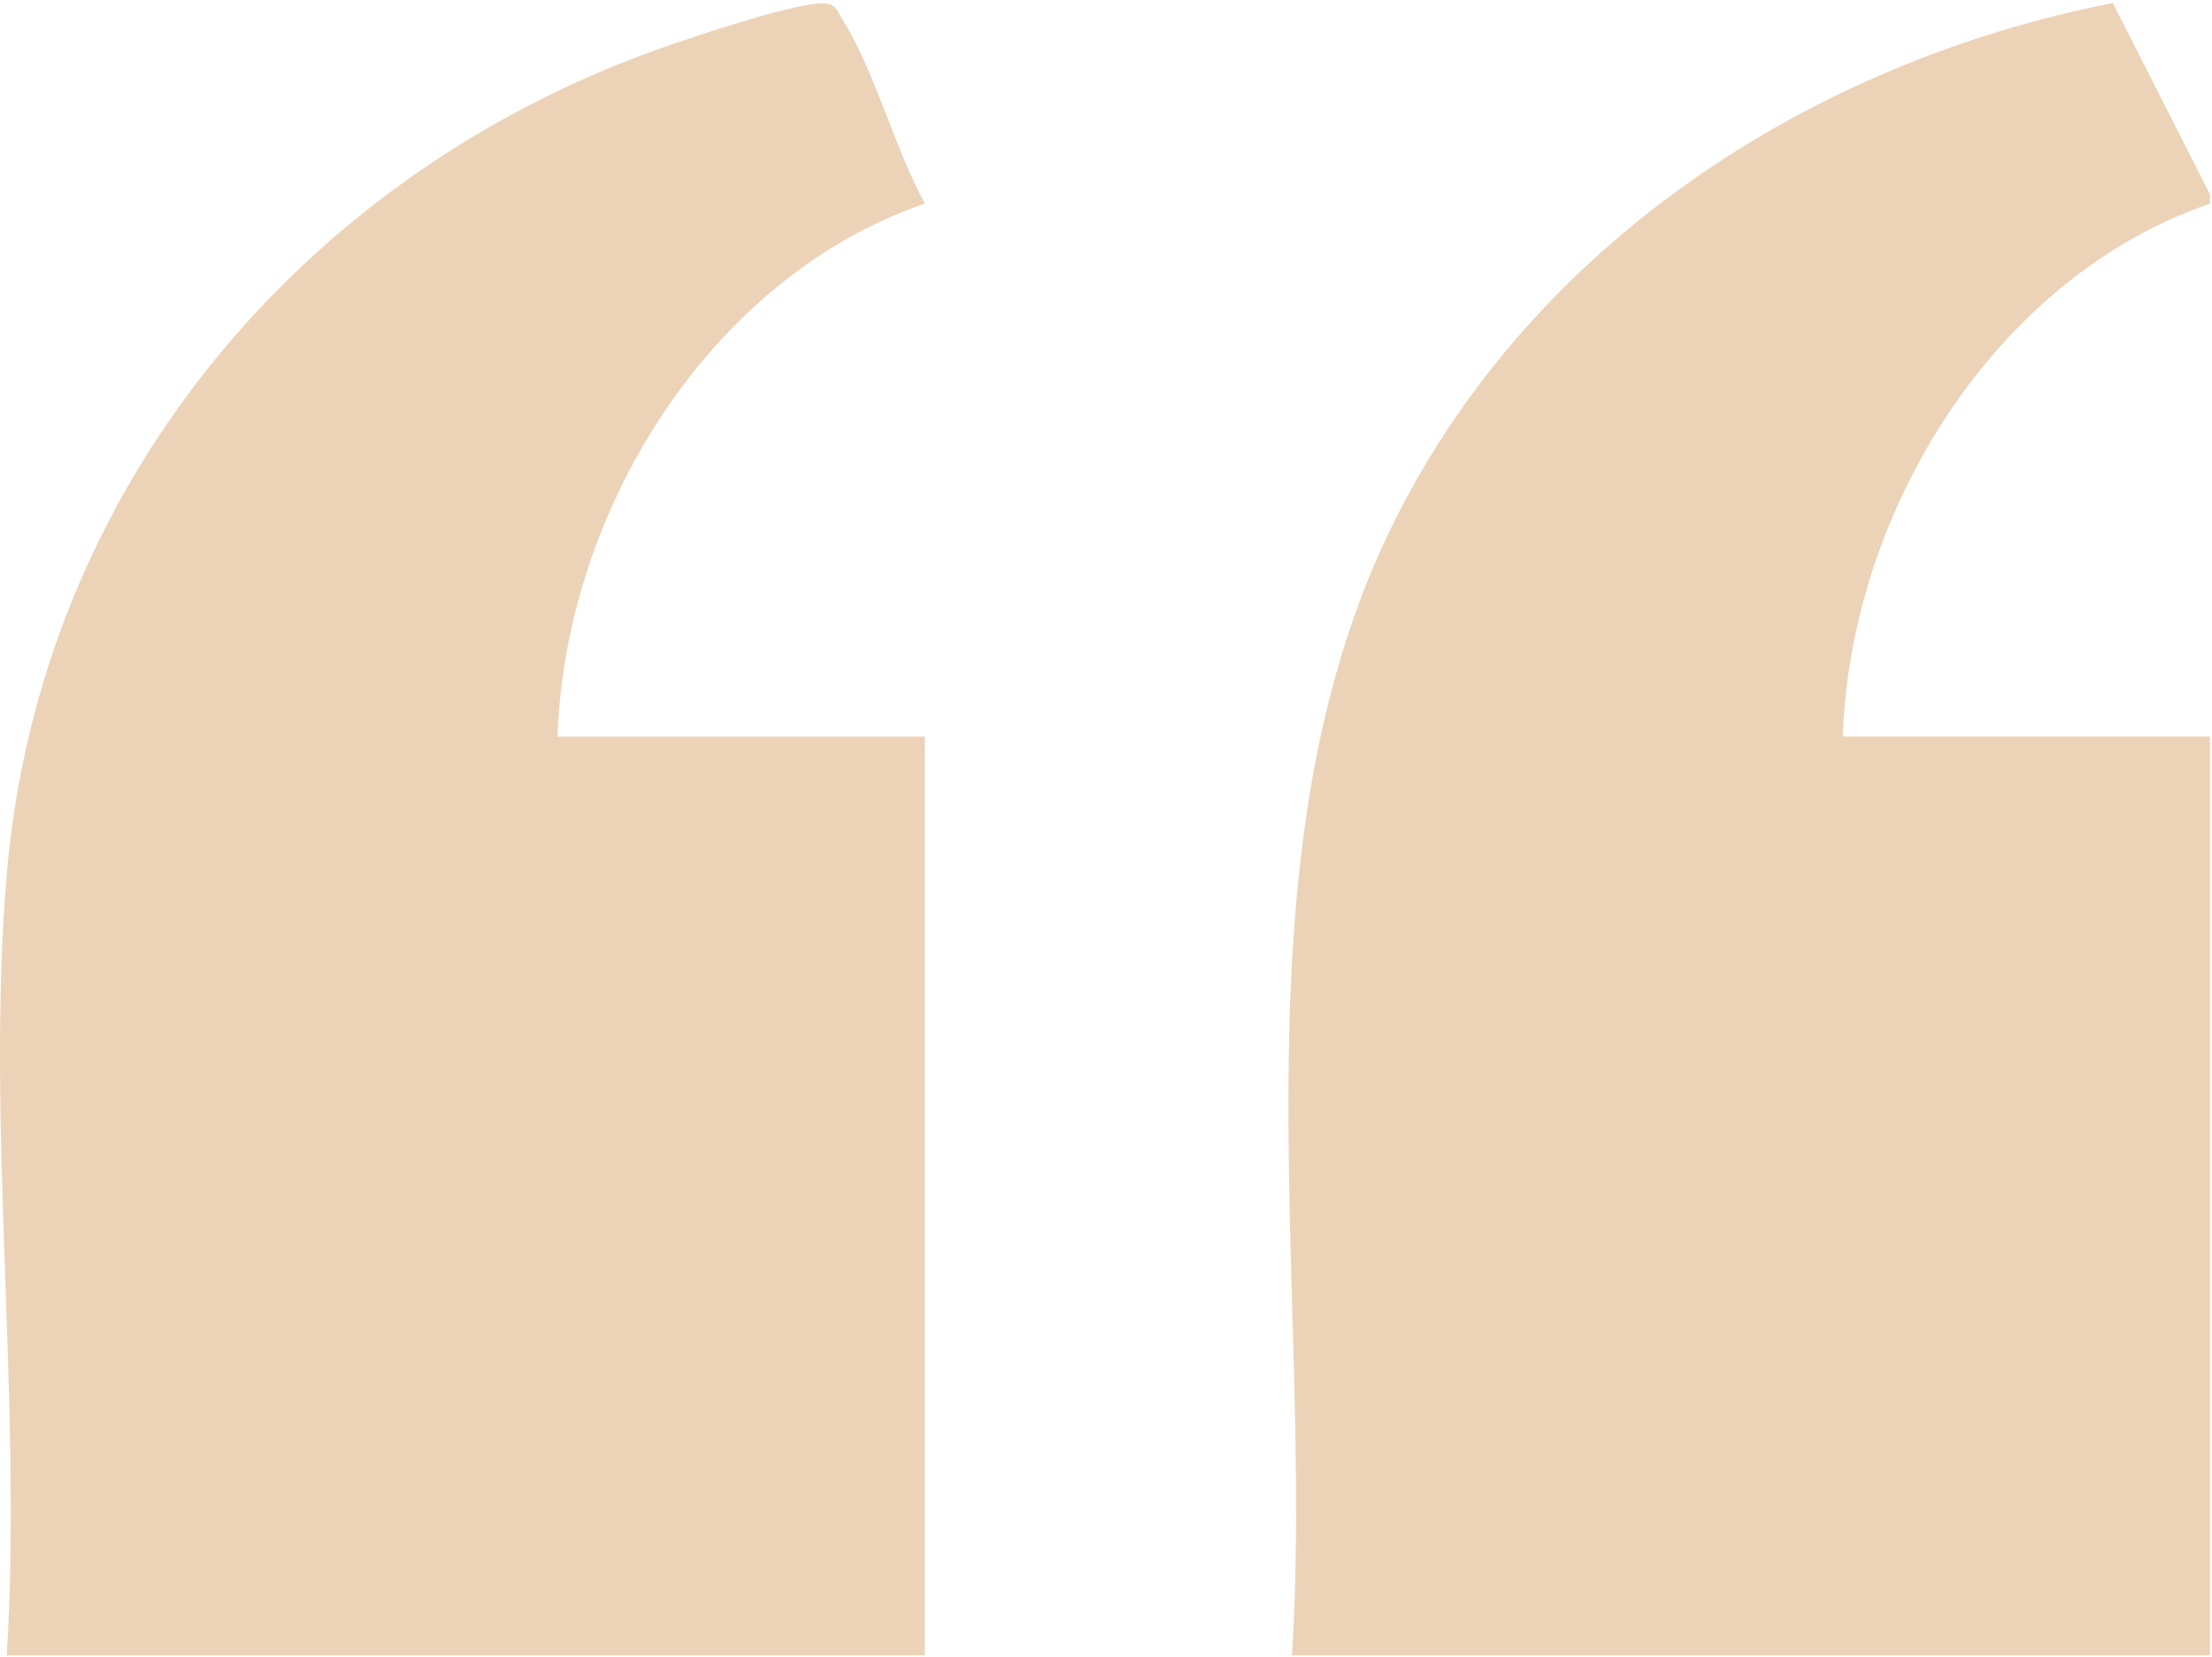
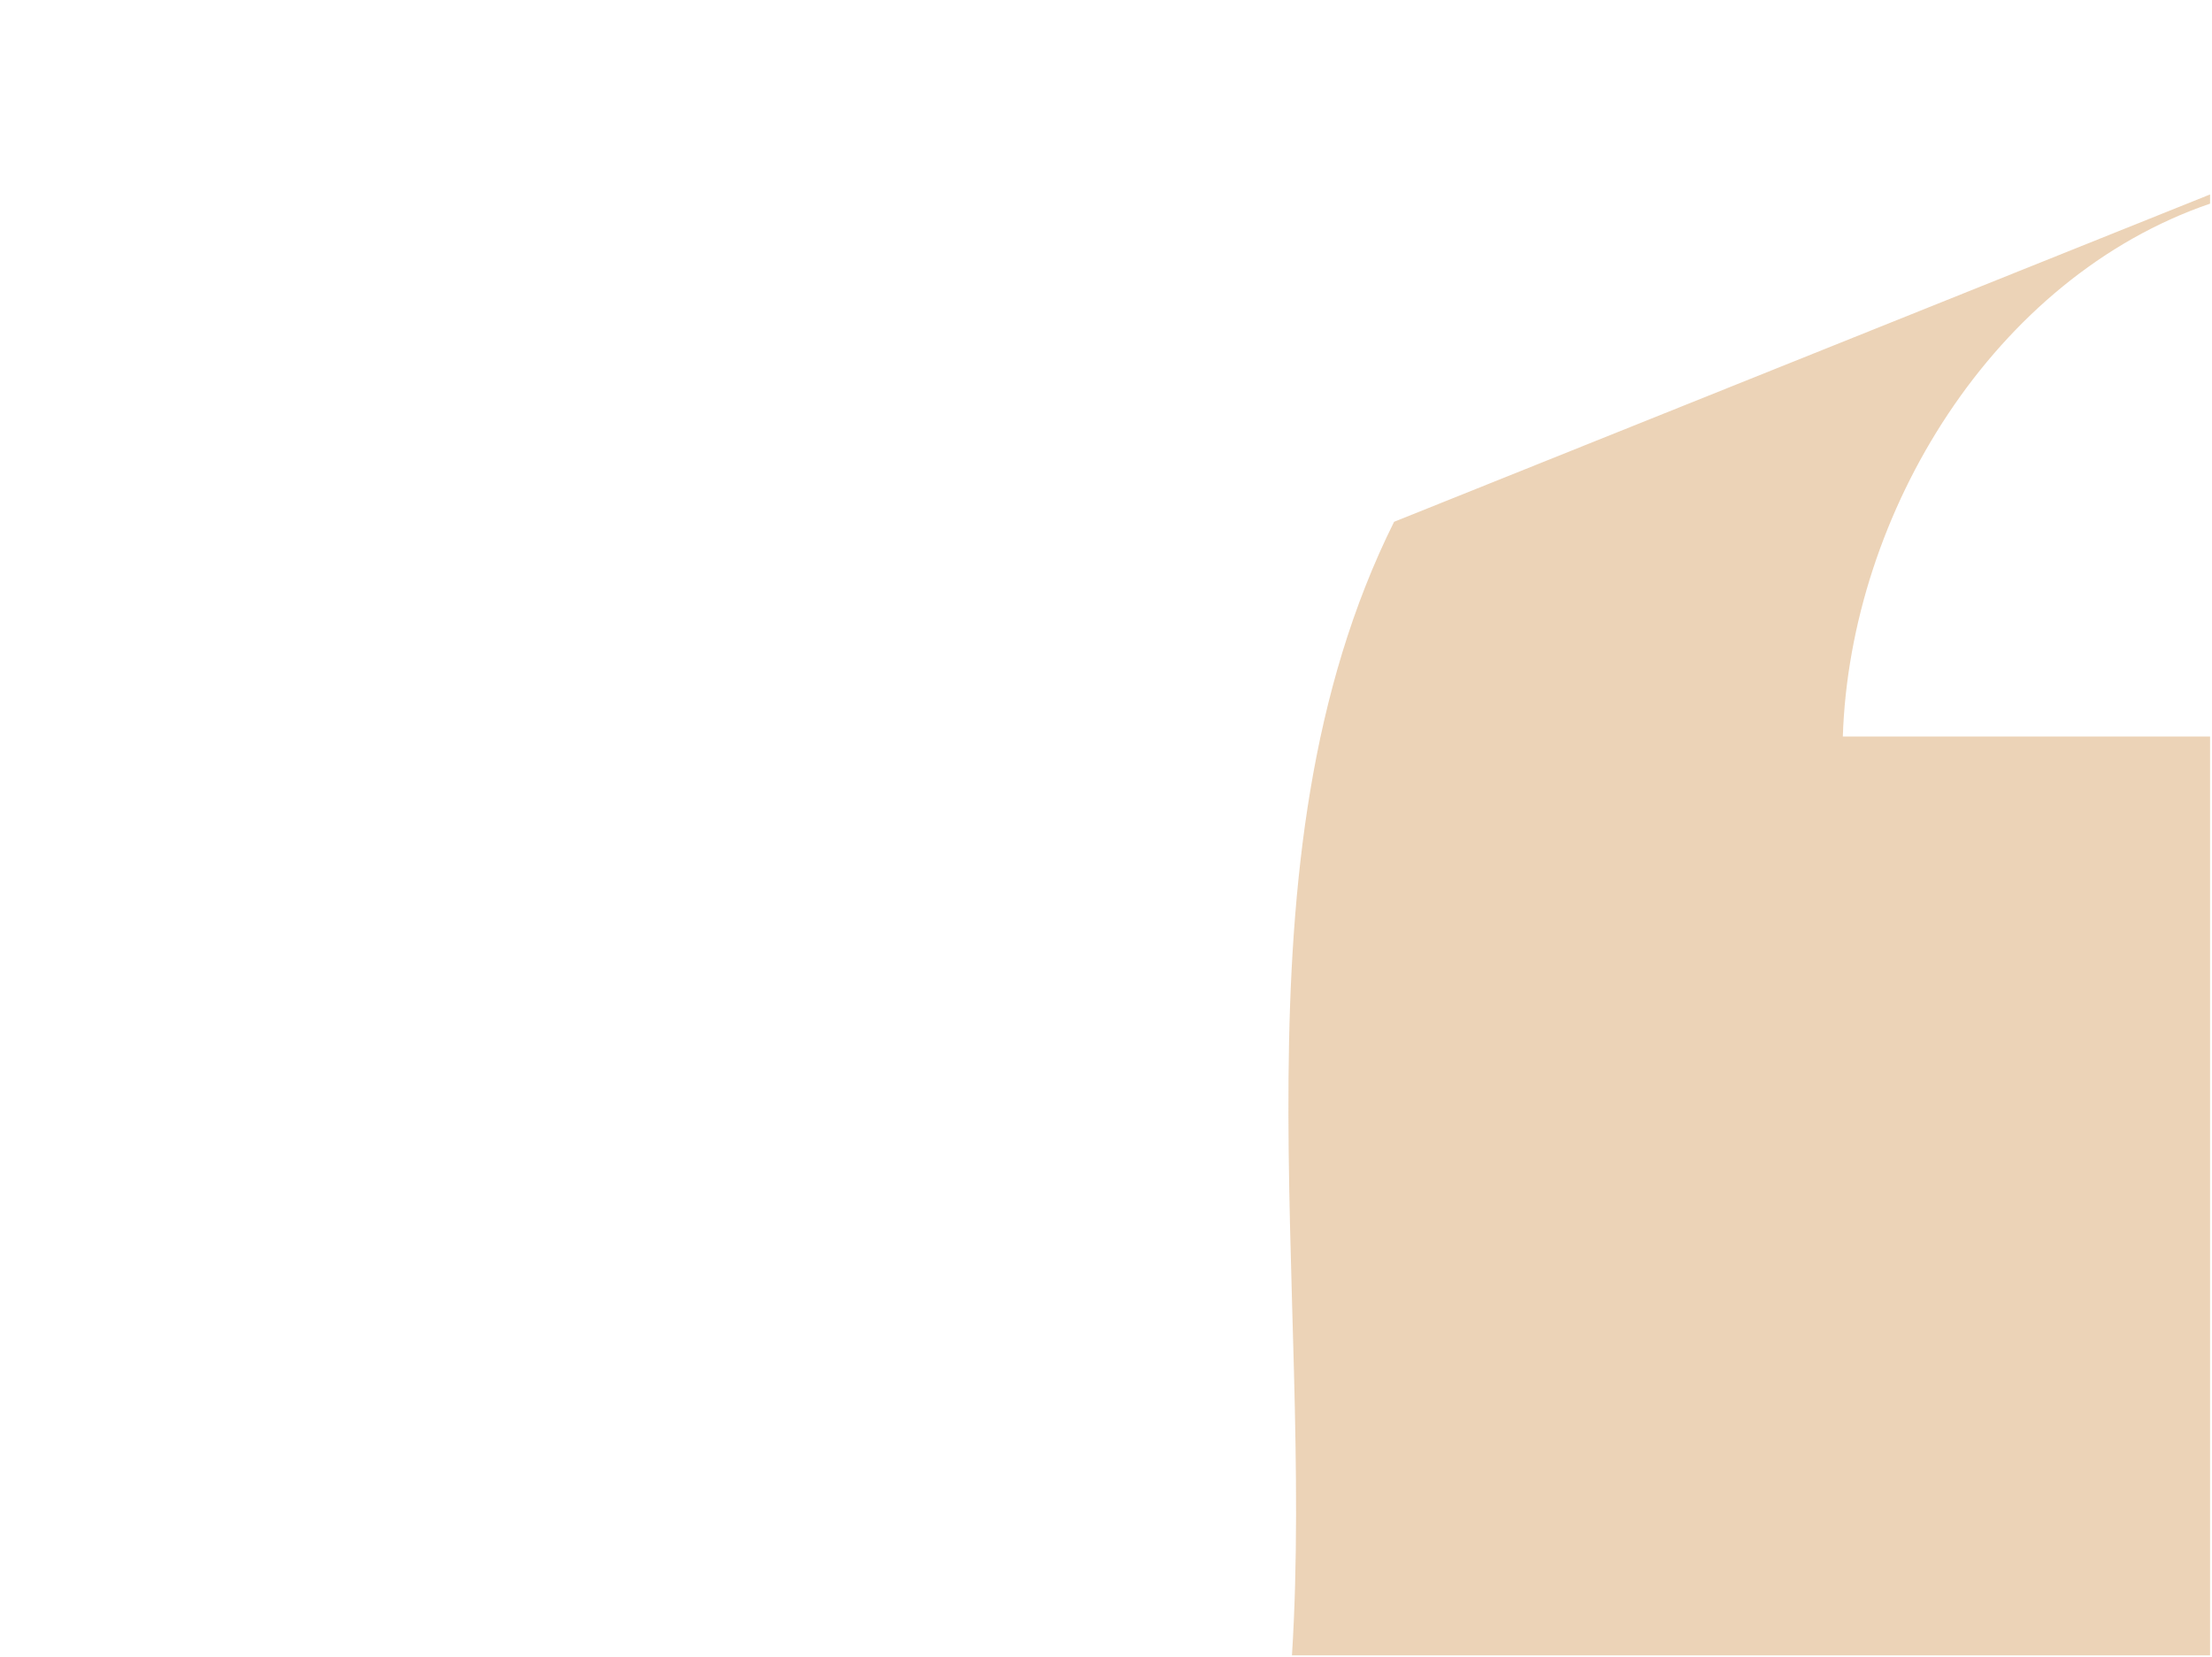
<svg xmlns="http://www.w3.org/2000/svg" width="295" height="221" viewBox="0 0 295 221" fill="none">
-   <path d="M0.898 220.791C3.01 187.079 -1.927 149.925 0.898 116.63C5.257 65.359 39.865 23.756 87.527 6.649C92.218 4.97 105.272 0.595 109.522 0.436C111.573 0.35 111.732 1.637 112.592 2.997C116.595 9.443 119.506 20.19 123.338 27.15C94.539 37.052 75.332 68.349 74.362 98.249L123.338 98.249L123.338 220.791L0.91 220.791L0.898 220.791Z" fill="#CA8233" fill-opacity="0.35" />
-   <path d="M294.741 220.791L172.301 220.791C175.371 172.043 163.471 114.694 185.921 69.599C204.477 32.346 241.577 8.291 281.773 0.399L294.741 25.937L294.741 27.163C265.93 37.027 246.748 68.361 245.765 98.237L294.741 98.237L294.741 220.791Z" fill="#CA8233" fill-opacity="0.35" />
+   <path d="M294.741 220.791L172.301 220.791C175.371 172.043 163.471 114.694 185.921 69.599L294.741 25.937L294.741 27.163C265.93 37.027 246.748 68.361 245.765 98.237L294.741 98.237L294.741 220.791Z" fill="#CA8233" fill-opacity="0.35" />
</svg>